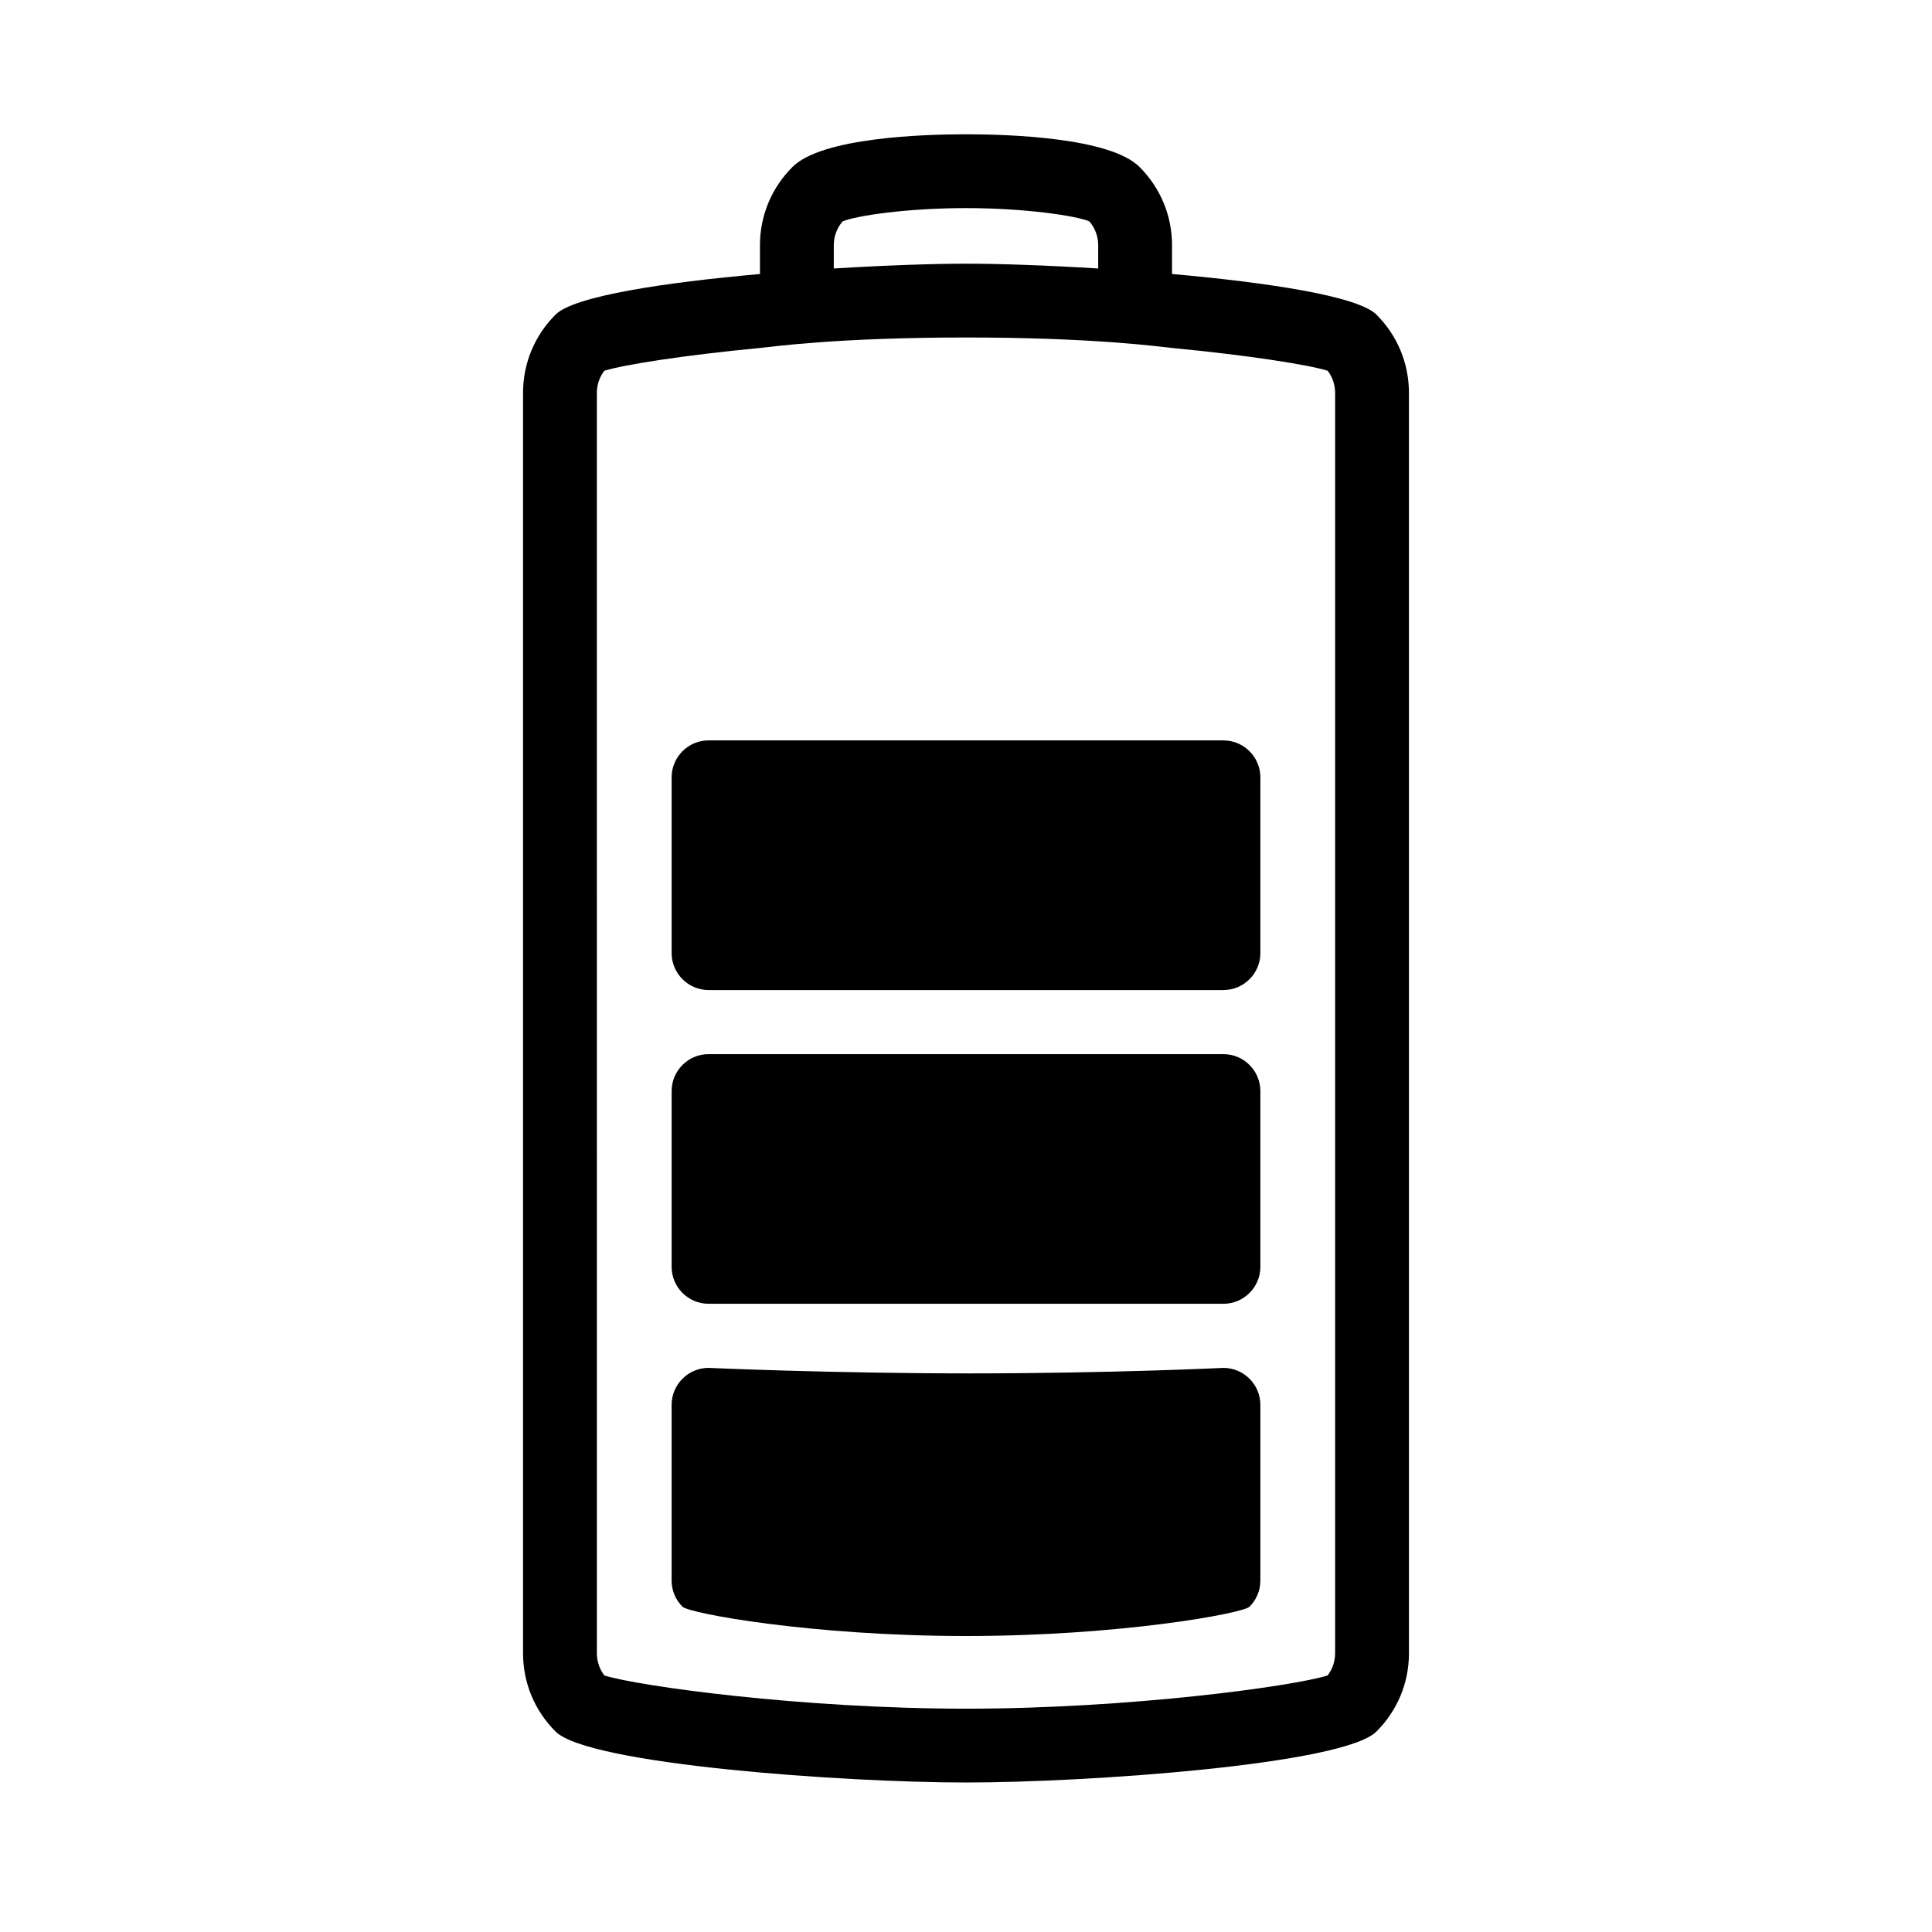
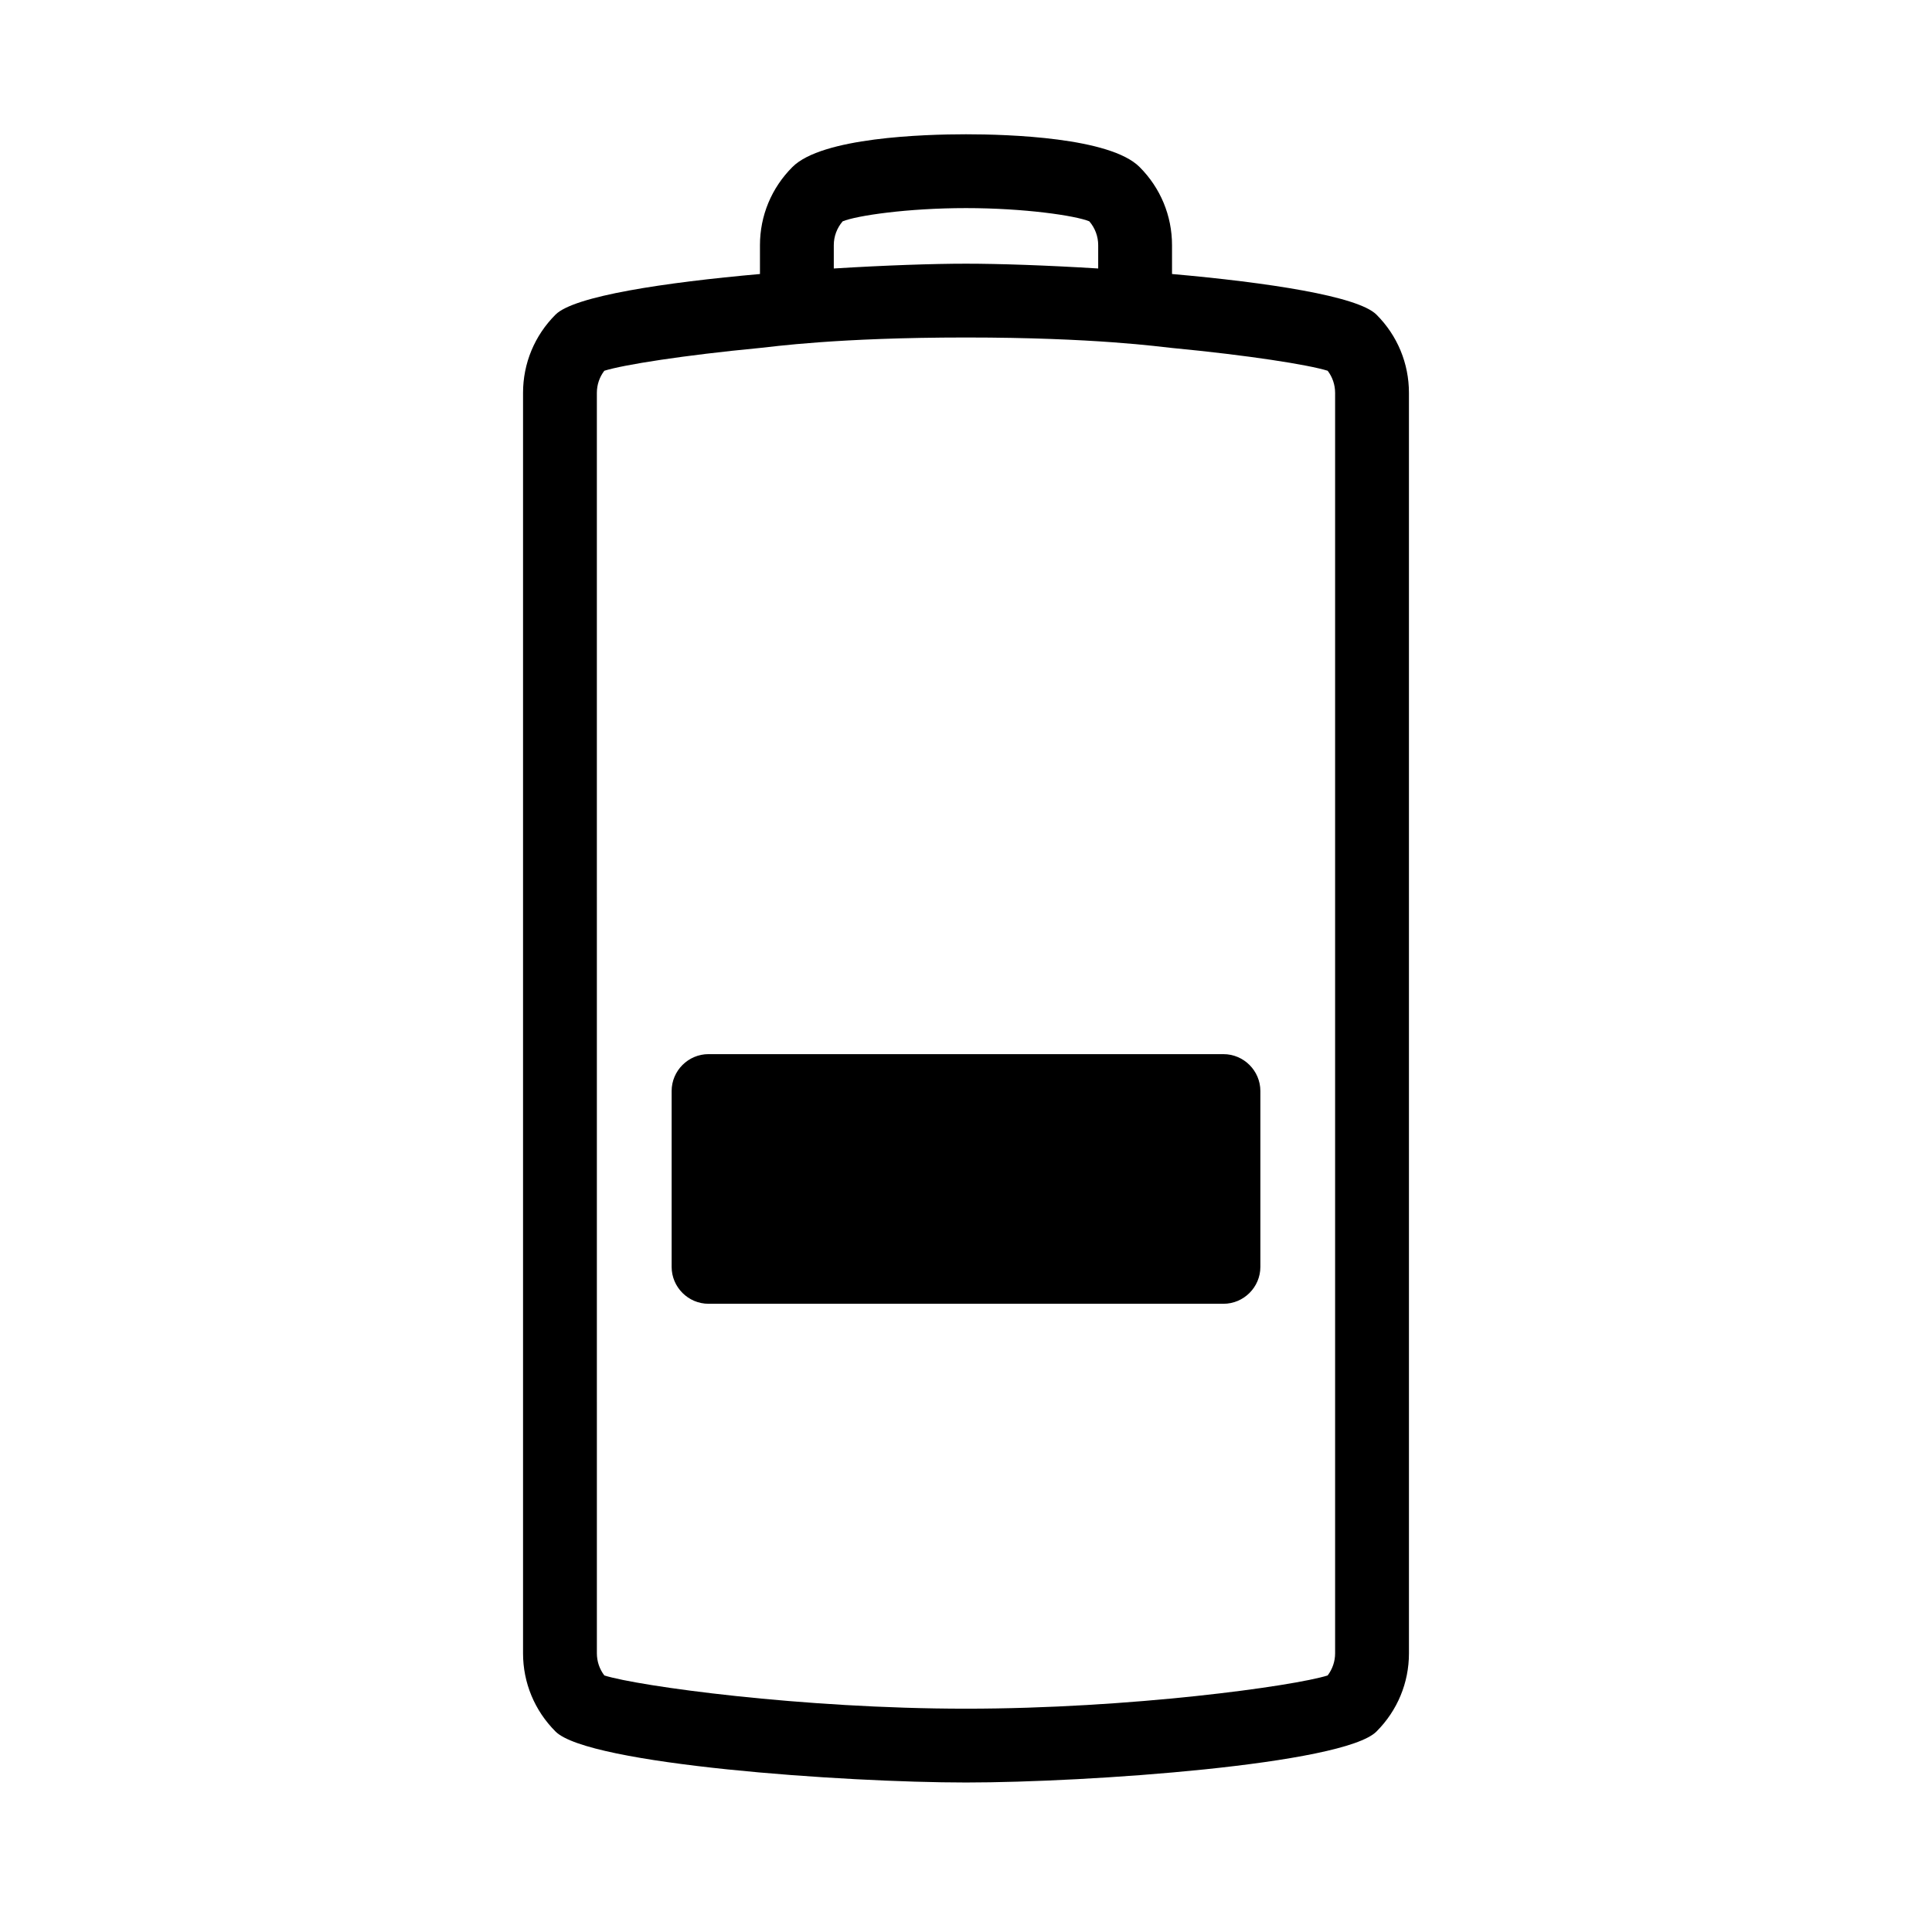
<svg xmlns="http://www.w3.org/2000/svg" fill="#000000" width="800px" height="800px" version="1.1" viewBox="144 144 512 512">
  <g>
    <path d="m354.01 188.25c-5.555 5.551-8.613 12.914-8.613 20.734v7.633c-25.281 2.242-49.258 5.84-54.172 10.758-5.555 5.551-8.613 12.914-8.613 20.738v334.03c0 7.816 3.059 15.18 8.613 20.734 8.734 8.738 76.441 13.504 108.78 13.504 32.34 0 100.04-4.766 108.77-13.504 5.555-5.551 8.613-12.914 8.613-20.734l-0.004-334.03c0-7.824-3.062-15.188-8.605-20.73-4.914-4.922-28.895-8.527-54.18-10.766v-7.633c0-7.824-3.062-15.188-8.605-20.73-7.812-7.824-34.762-8.668-45.992-8.668-11.23 0-38.18 0.844-45.992 8.664zm78.672 14.406c1.52 1.773 2.352 3.988 2.352 6.328v6.168c-13.672-0.848-26.348-1.273-35.035-1.273s-21.363 0.43-35.035 1.273v-6.168c0-2.336 0.828-4.551 2.352-6.328 3.715-1.527 17.211-3.508 32.684-3.508 15.473 0.004 28.973 1.98 32.684 3.508zm21.914 33.559c20.223 1.934 36.137 4.441 41.25 6.039 1.281 1.688 1.973 3.727 1.973 5.859v334.03c0 2.137-0.699 4.176-1.98 5.871-8.977 2.828-52.277 8.805-95.84 8.805-43.559 0-86.863-5.977-95.84-8.805-1.289-1.691-1.98-3.734-1.98-5.871l-0.004-334.03c0-2.137 0.691-4.168 1.973-5.859 5.113-1.602 21.027-4.109 41.25-6.043 3.164-0.301 20.367-2.773 54.602-2.773 34.23 0.004 51.434 2.473 54.598 2.777z" />
-     <path d="m324.86 509.38c-1.773 1.773-2.875 4.219-2.875 6.91v46.594c0 2.691 1.102 5.137 2.875 6.91 1.77 1.773 34.293 7.766 75.137 7.766 40.84 0 73.363-5.992 75.137-7.766 1.773-1.773 2.875-4.219 2.875-6.91v-46.594c0-2.691-1.102-5.137-2.875-6.91-1.773-1.773-4.219-2.875-6.91-2.875 0 0-30.293 1.461-67.098 1.461-36.805 0-69.359-1.461-69.359-1.461-2.688 0.004-5.137 1.102-6.906 2.875z" />
    <path d="m321.99 433.14v46.594c0 5.379 4.402 9.781 9.781 9.781h136.46c5.379 0 9.781-4.402 9.781-9.781v-46.594c0-5.379-4.402-9.781-9.781-9.781l-136.46-0.004c-5.379 0-9.781 4.402-9.781 9.785z" />
-     <path d="m321.99 349.99v46.598c0 5.379 4.402 9.781 9.781 9.781h136.46c5.379 0 9.781-4.402 9.781-9.781v-46.594c0-5.379-4.402-9.781-9.781-9.781l-136.46-0.004c-5.379 0-9.781 4.402-9.781 9.781z" />
  </g>
</svg>